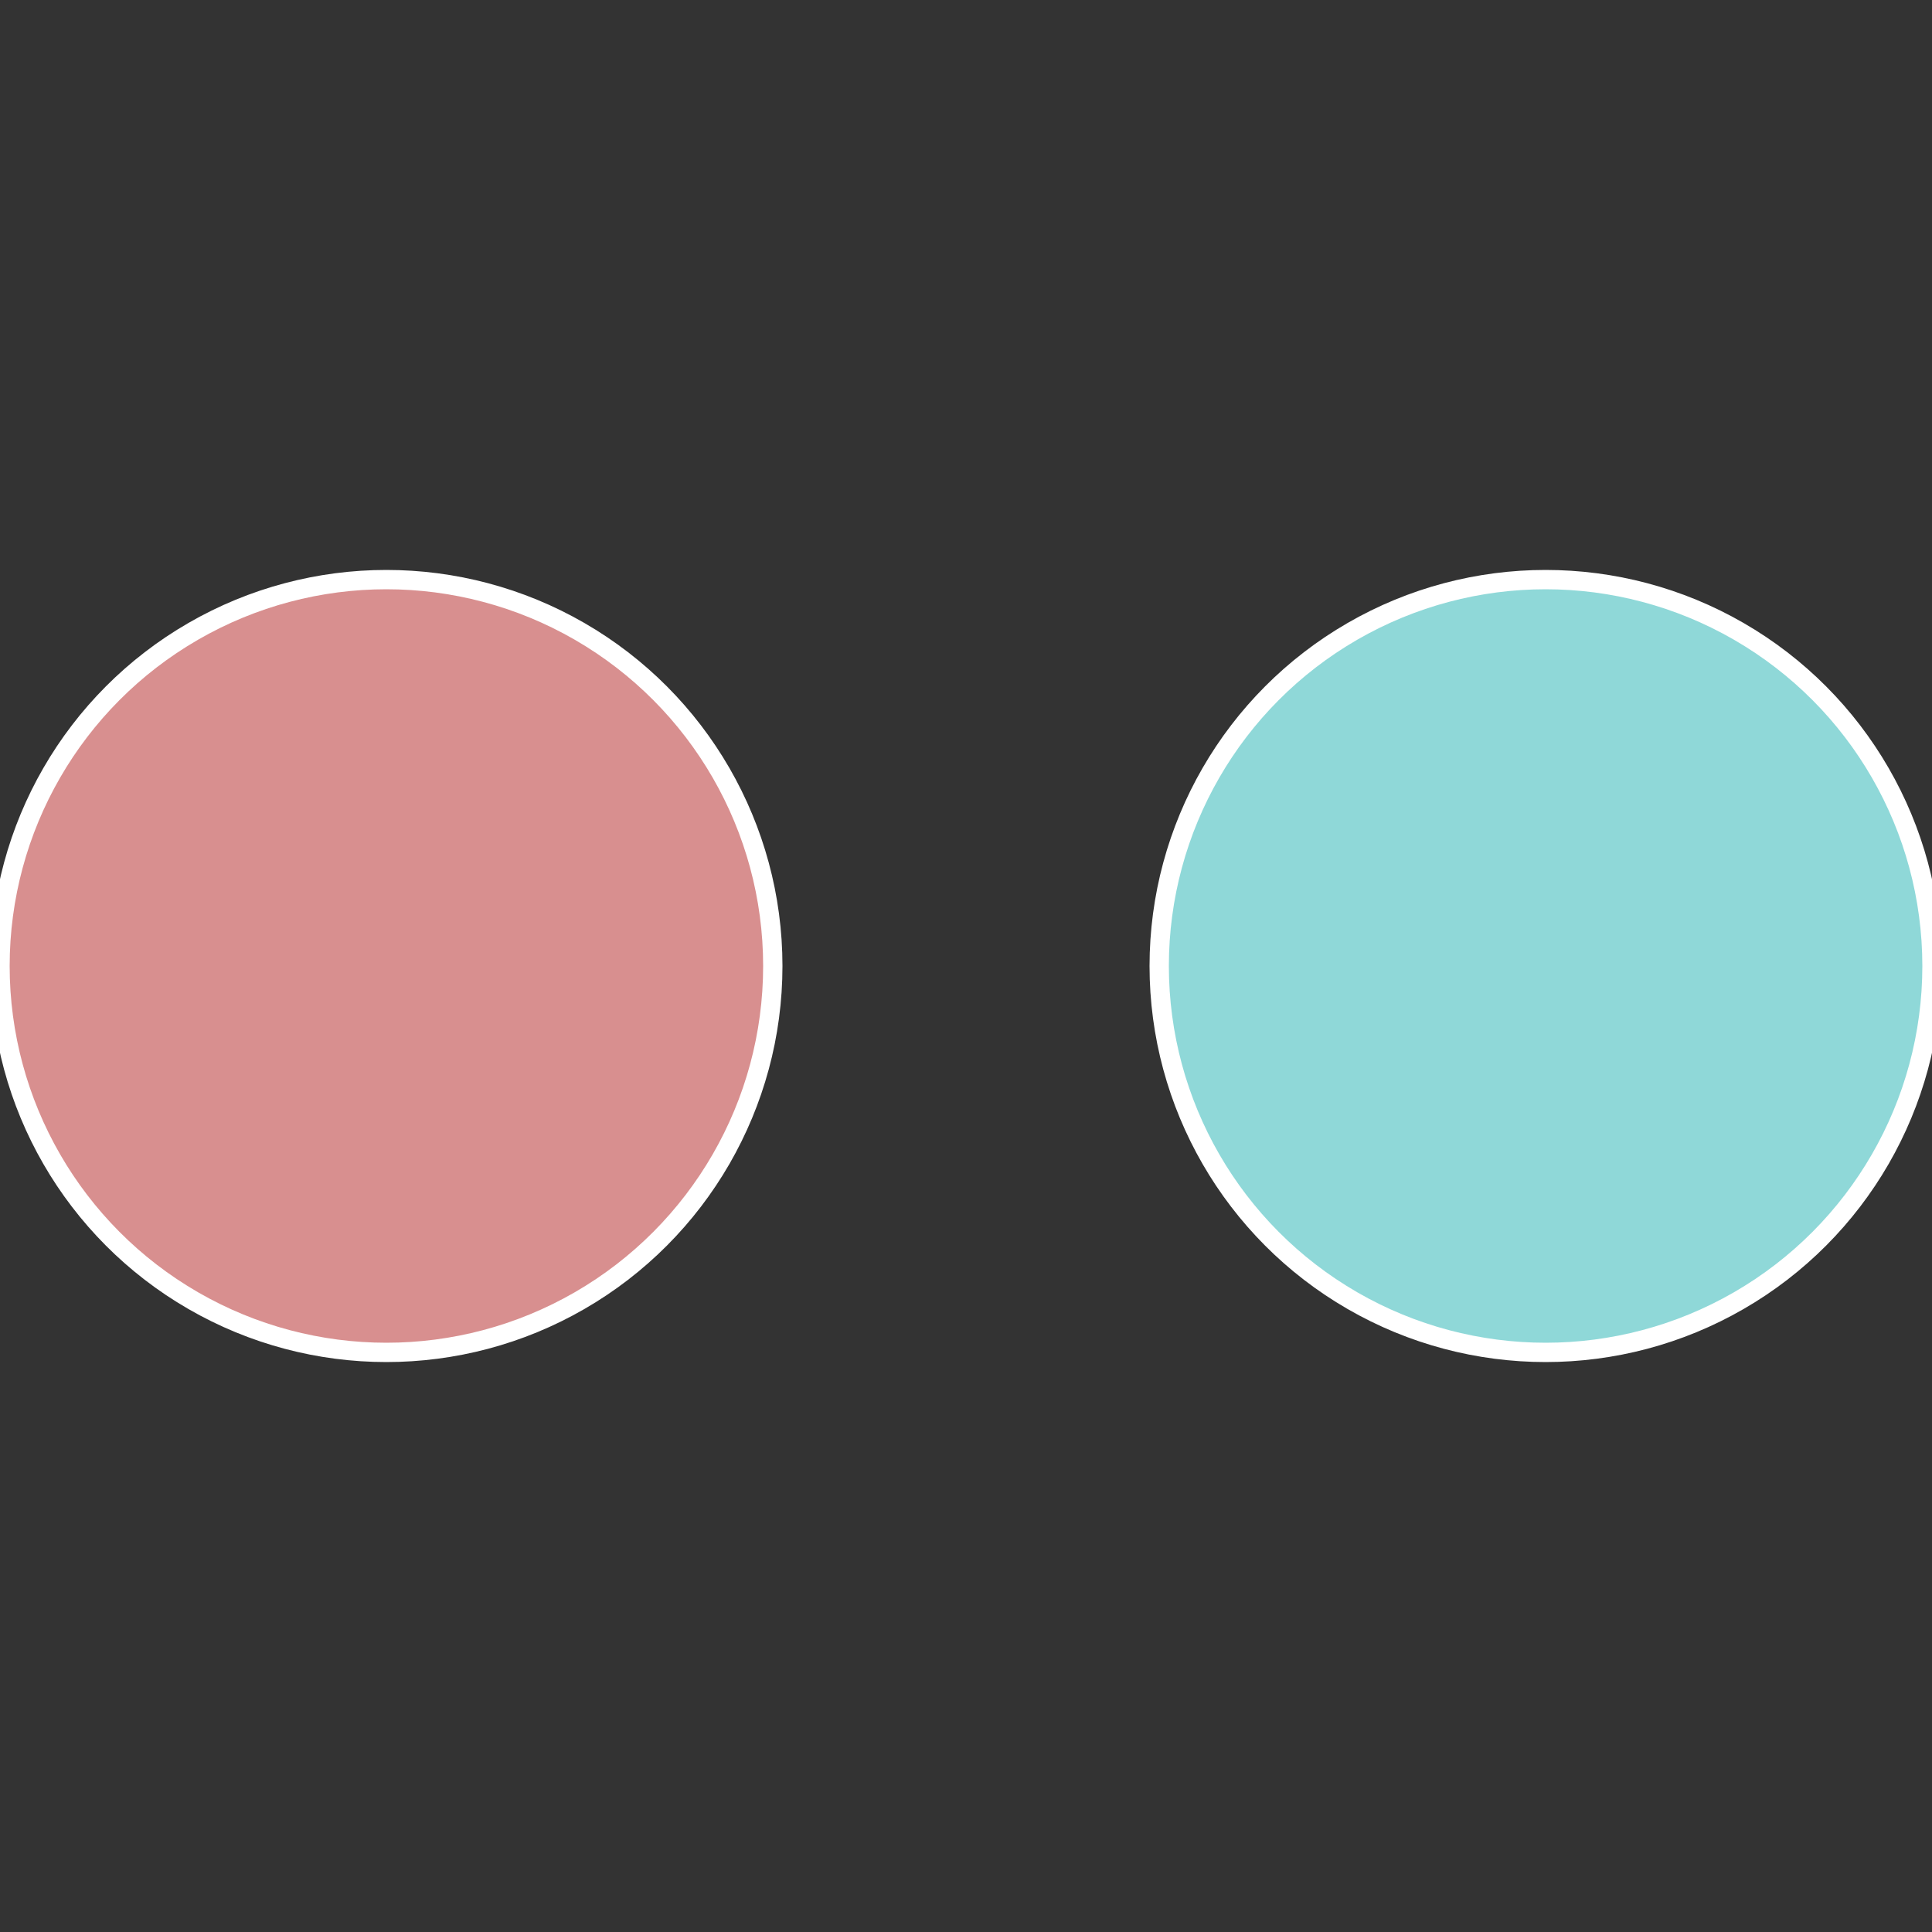
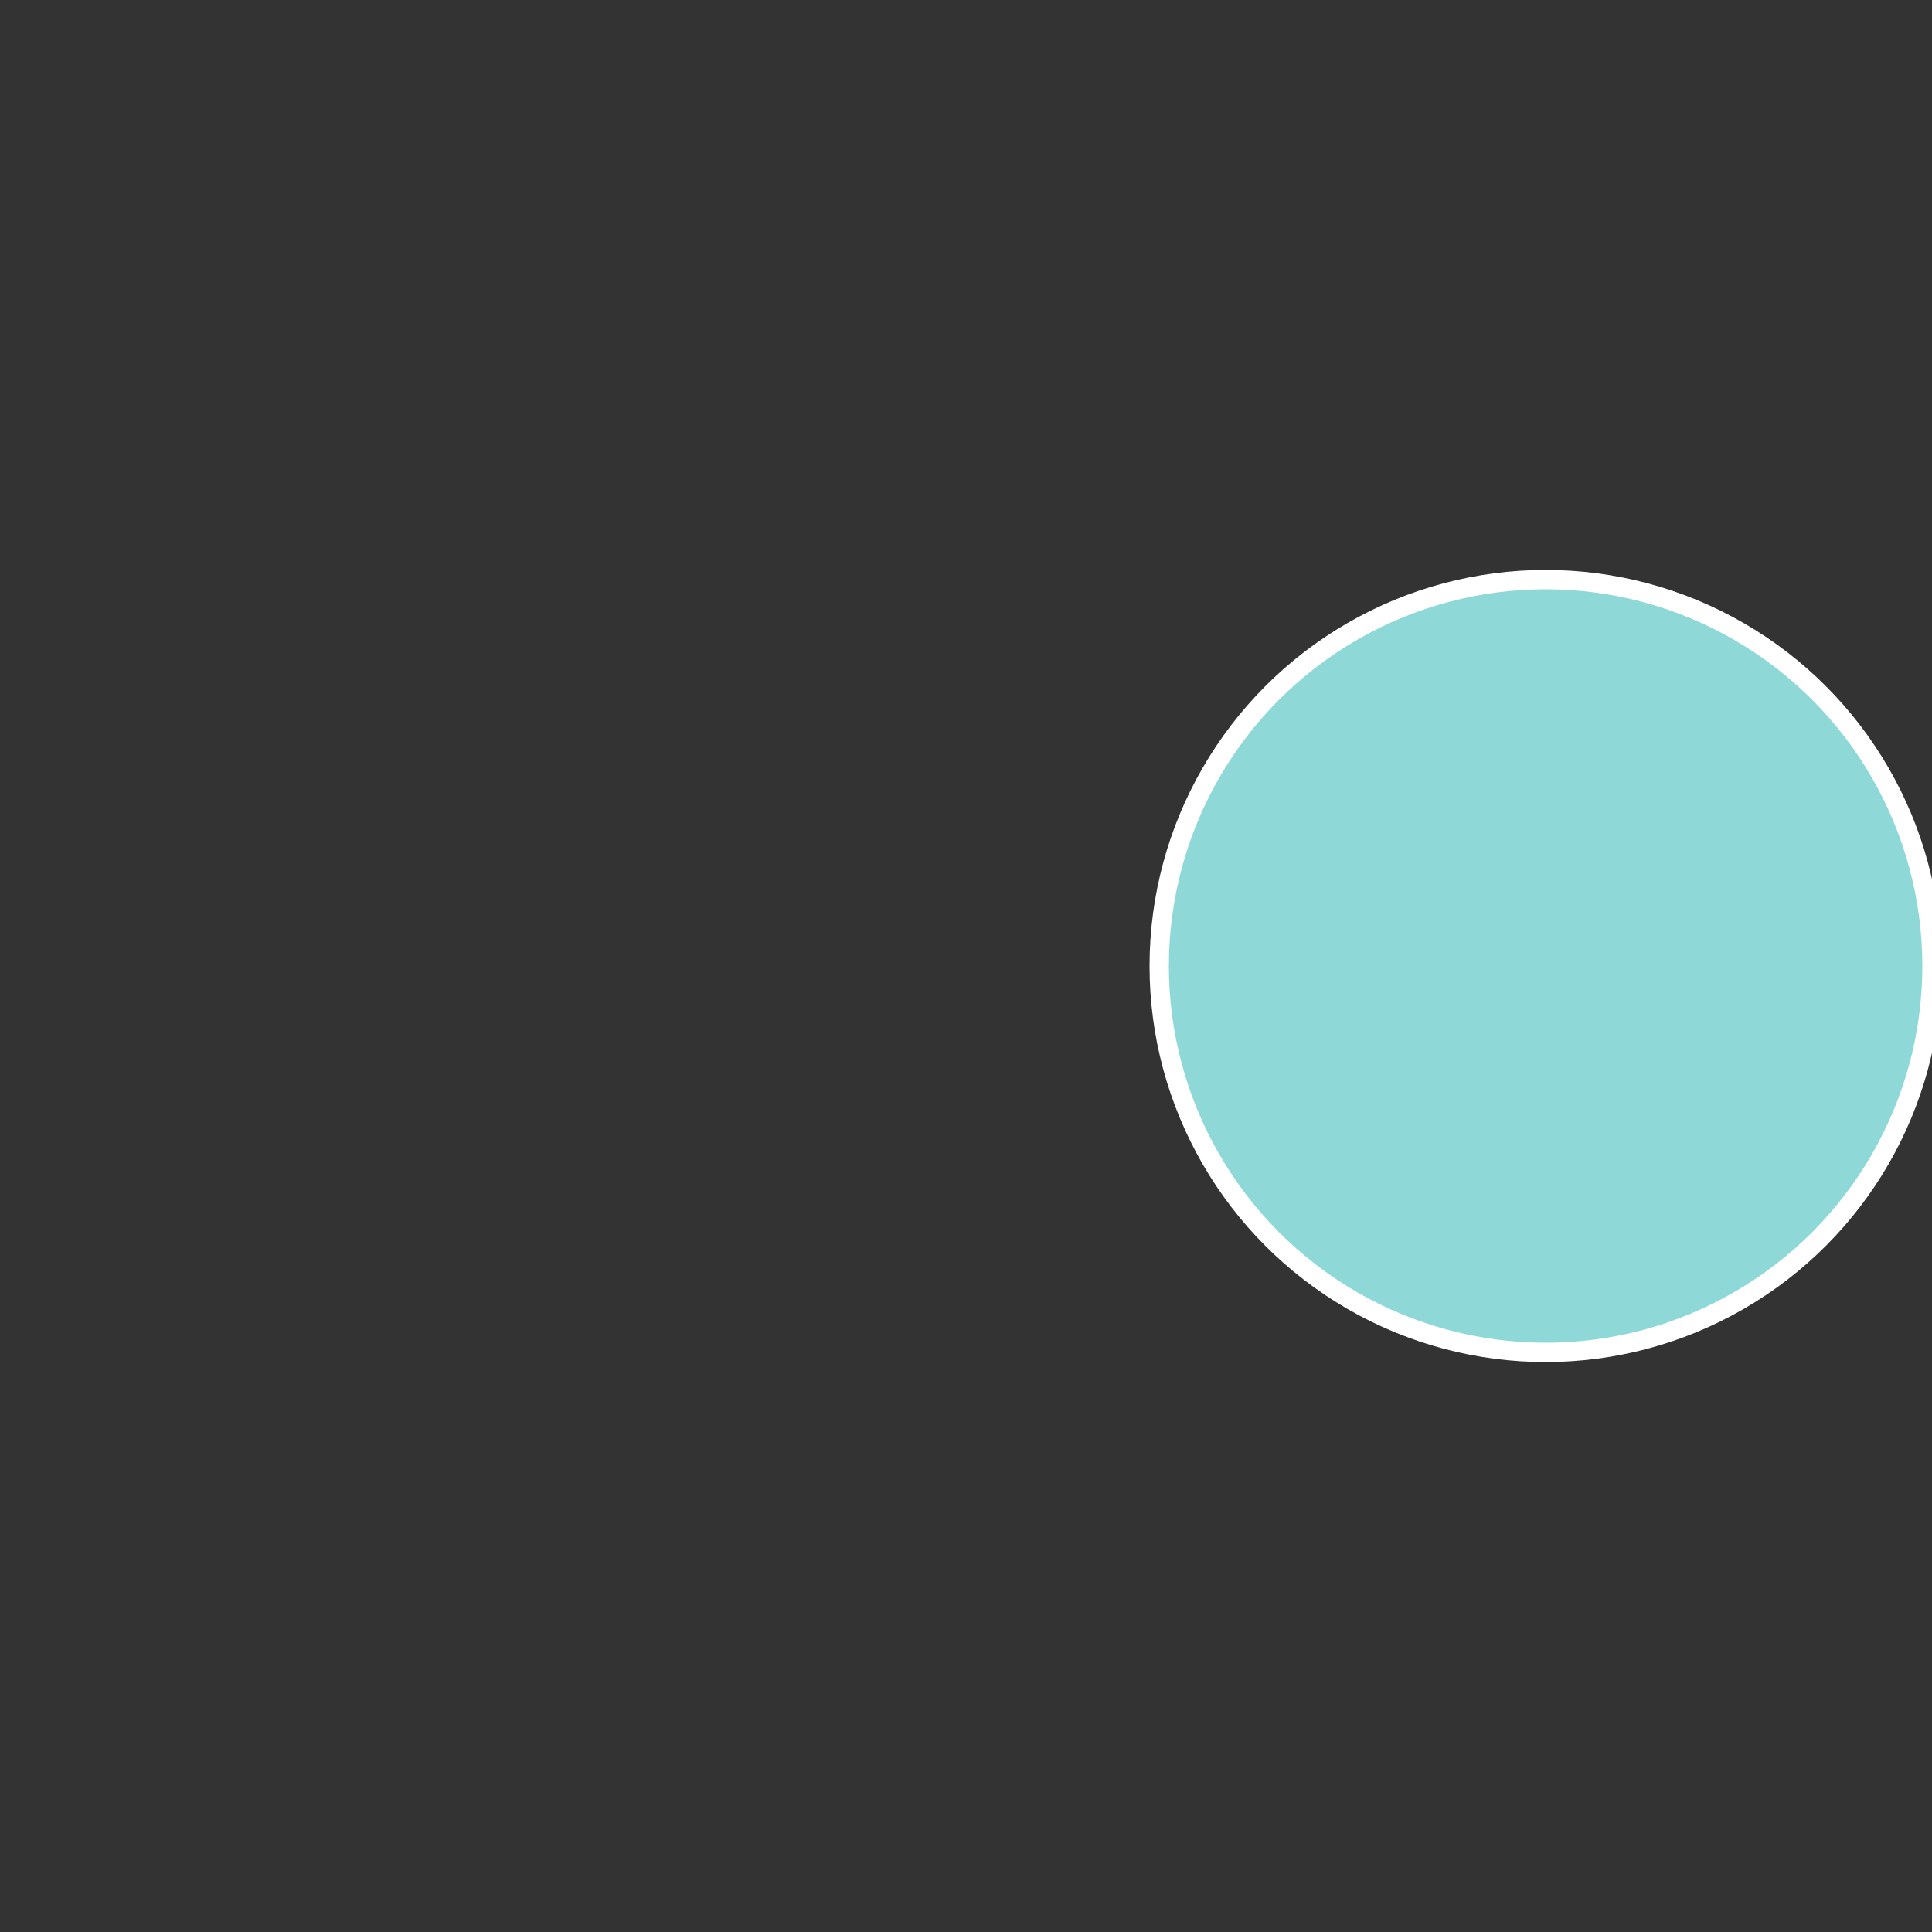
<svg xmlns="http://www.w3.org/2000/svg" width="500" height="500" viewBox="-1 -1 2 2">
  <rect x="-1" y="-1" width="2" height="2" fill="#333333" stroke="none" />
  <circle cx="0.6" cy="0" r="0.4" fill="#8fd8d8" stroke="#fff" stroke-width="1%" />
-   <circle cx="-0.6" cy="7.3478807948841E-17" r="0.4" fill="#d88f8f" stroke="#fff" stroke-width="1%" />
</svg>